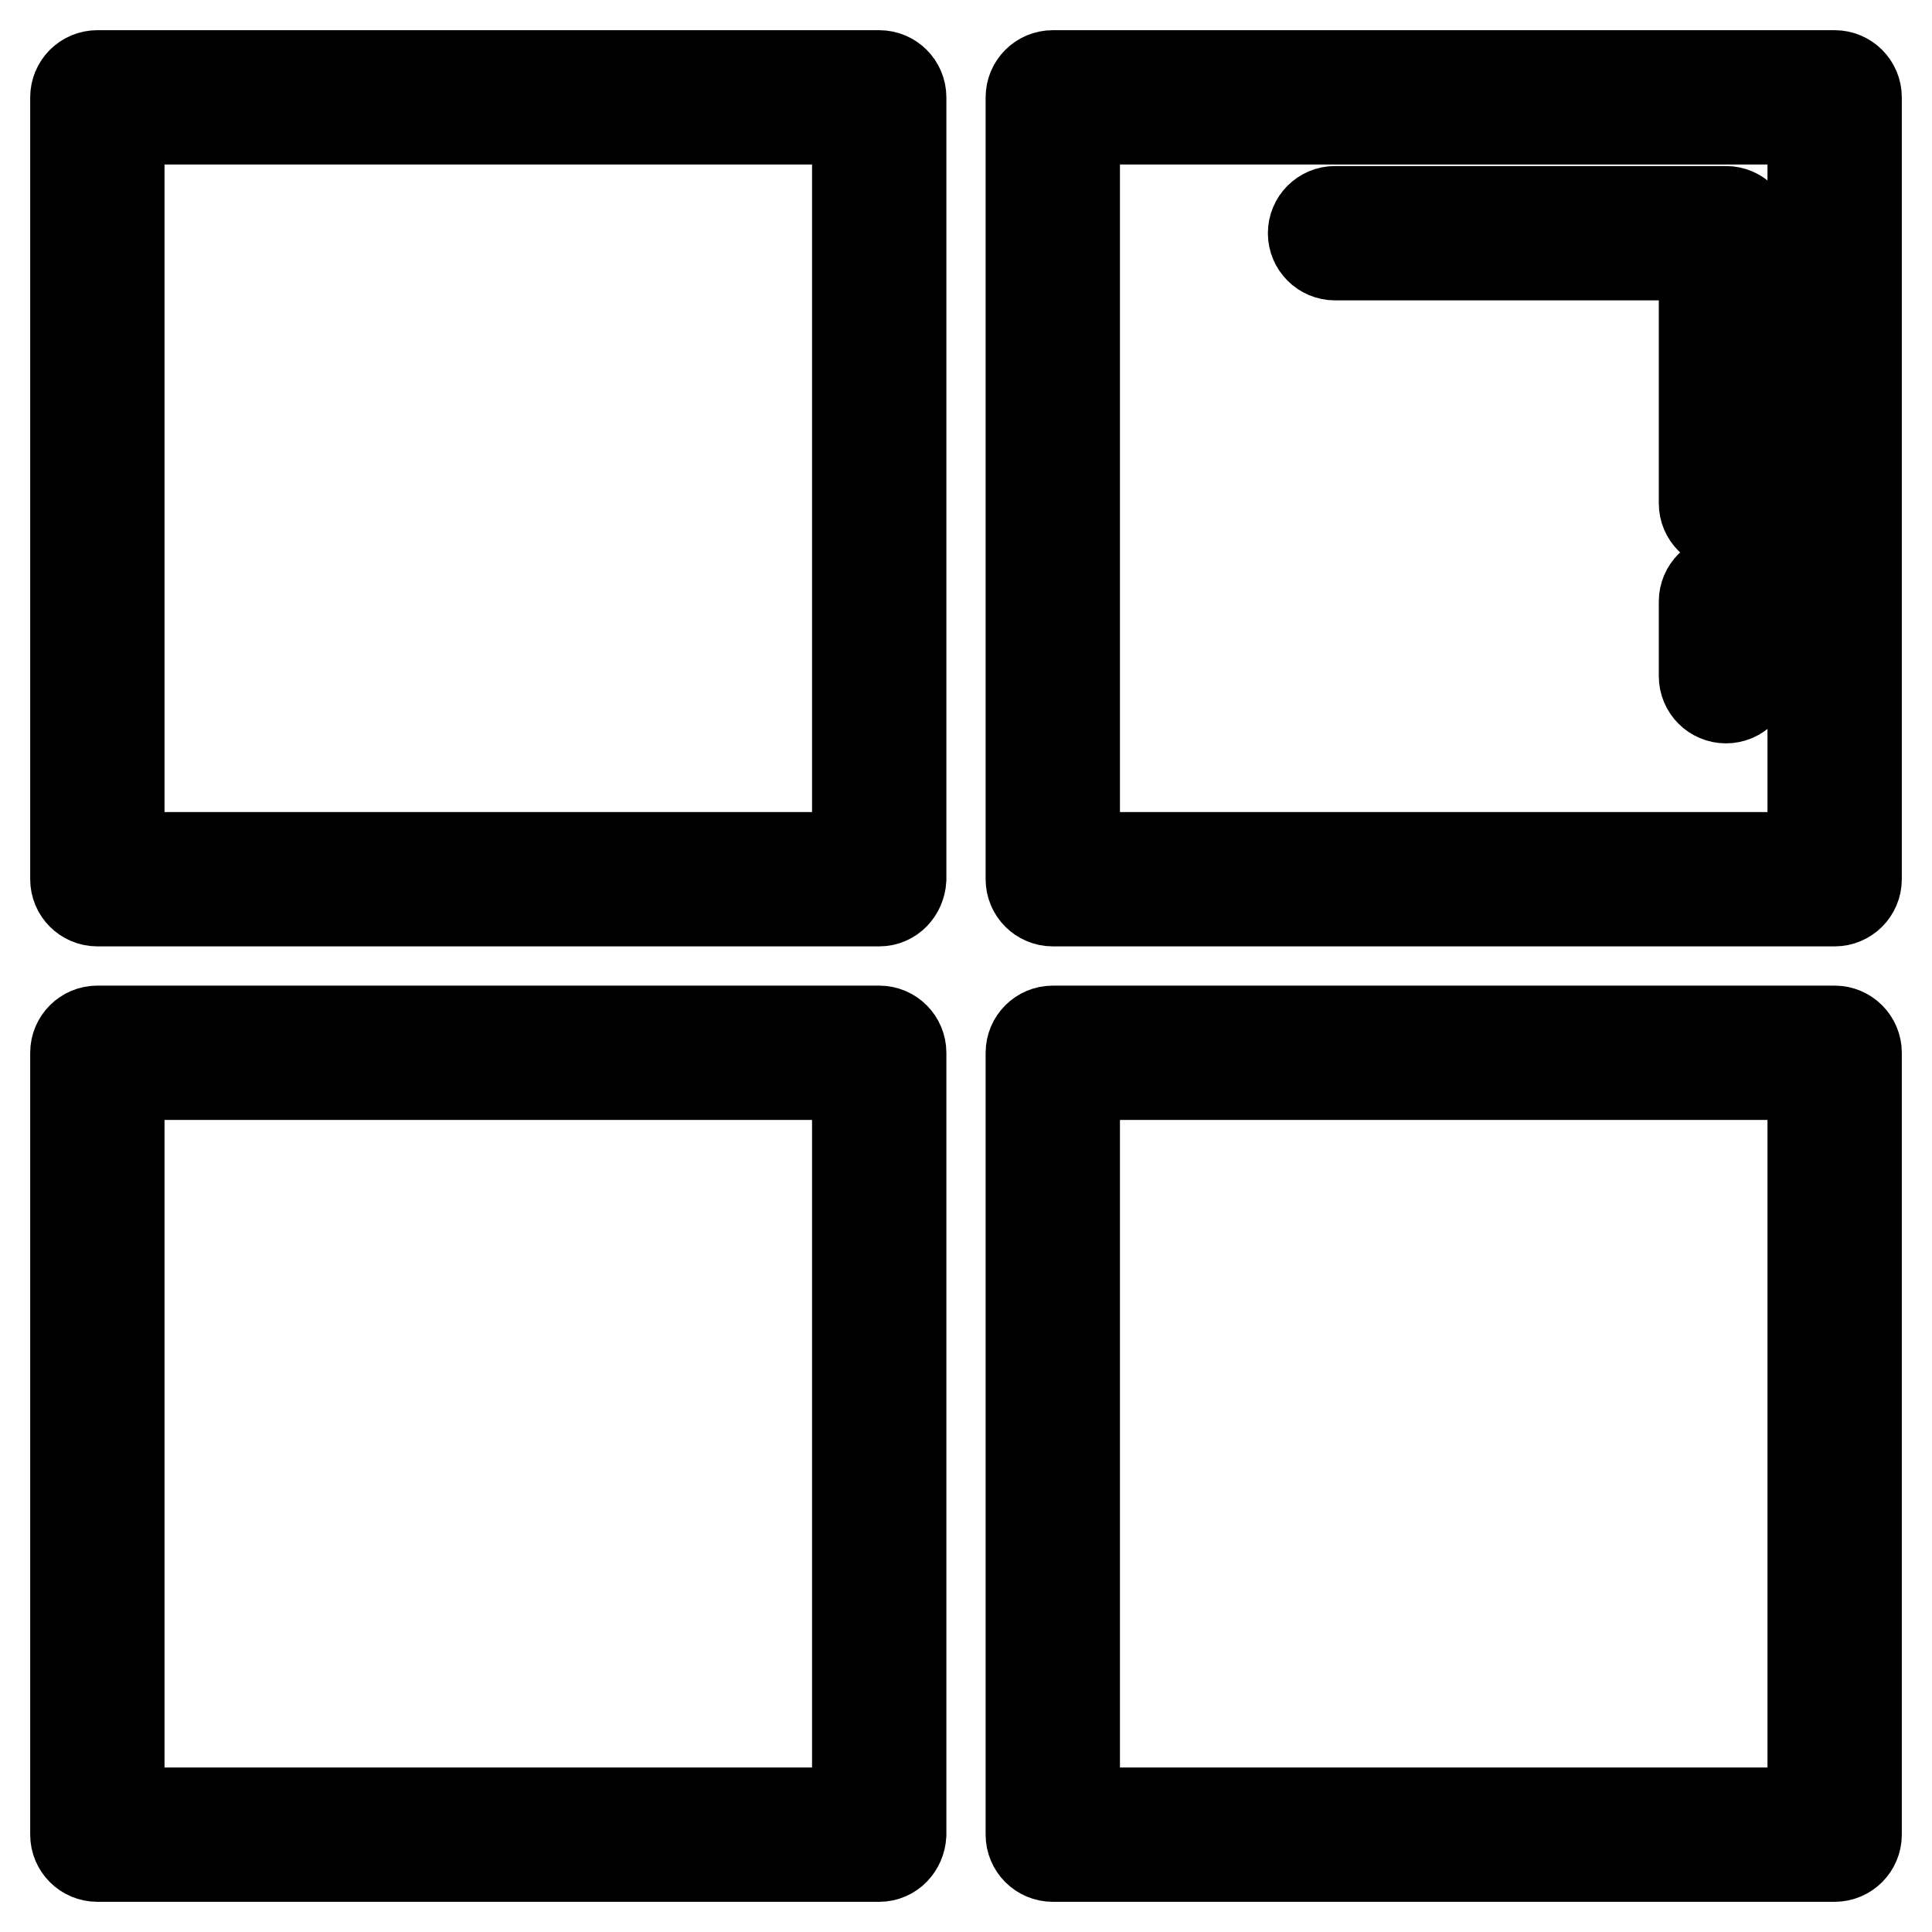
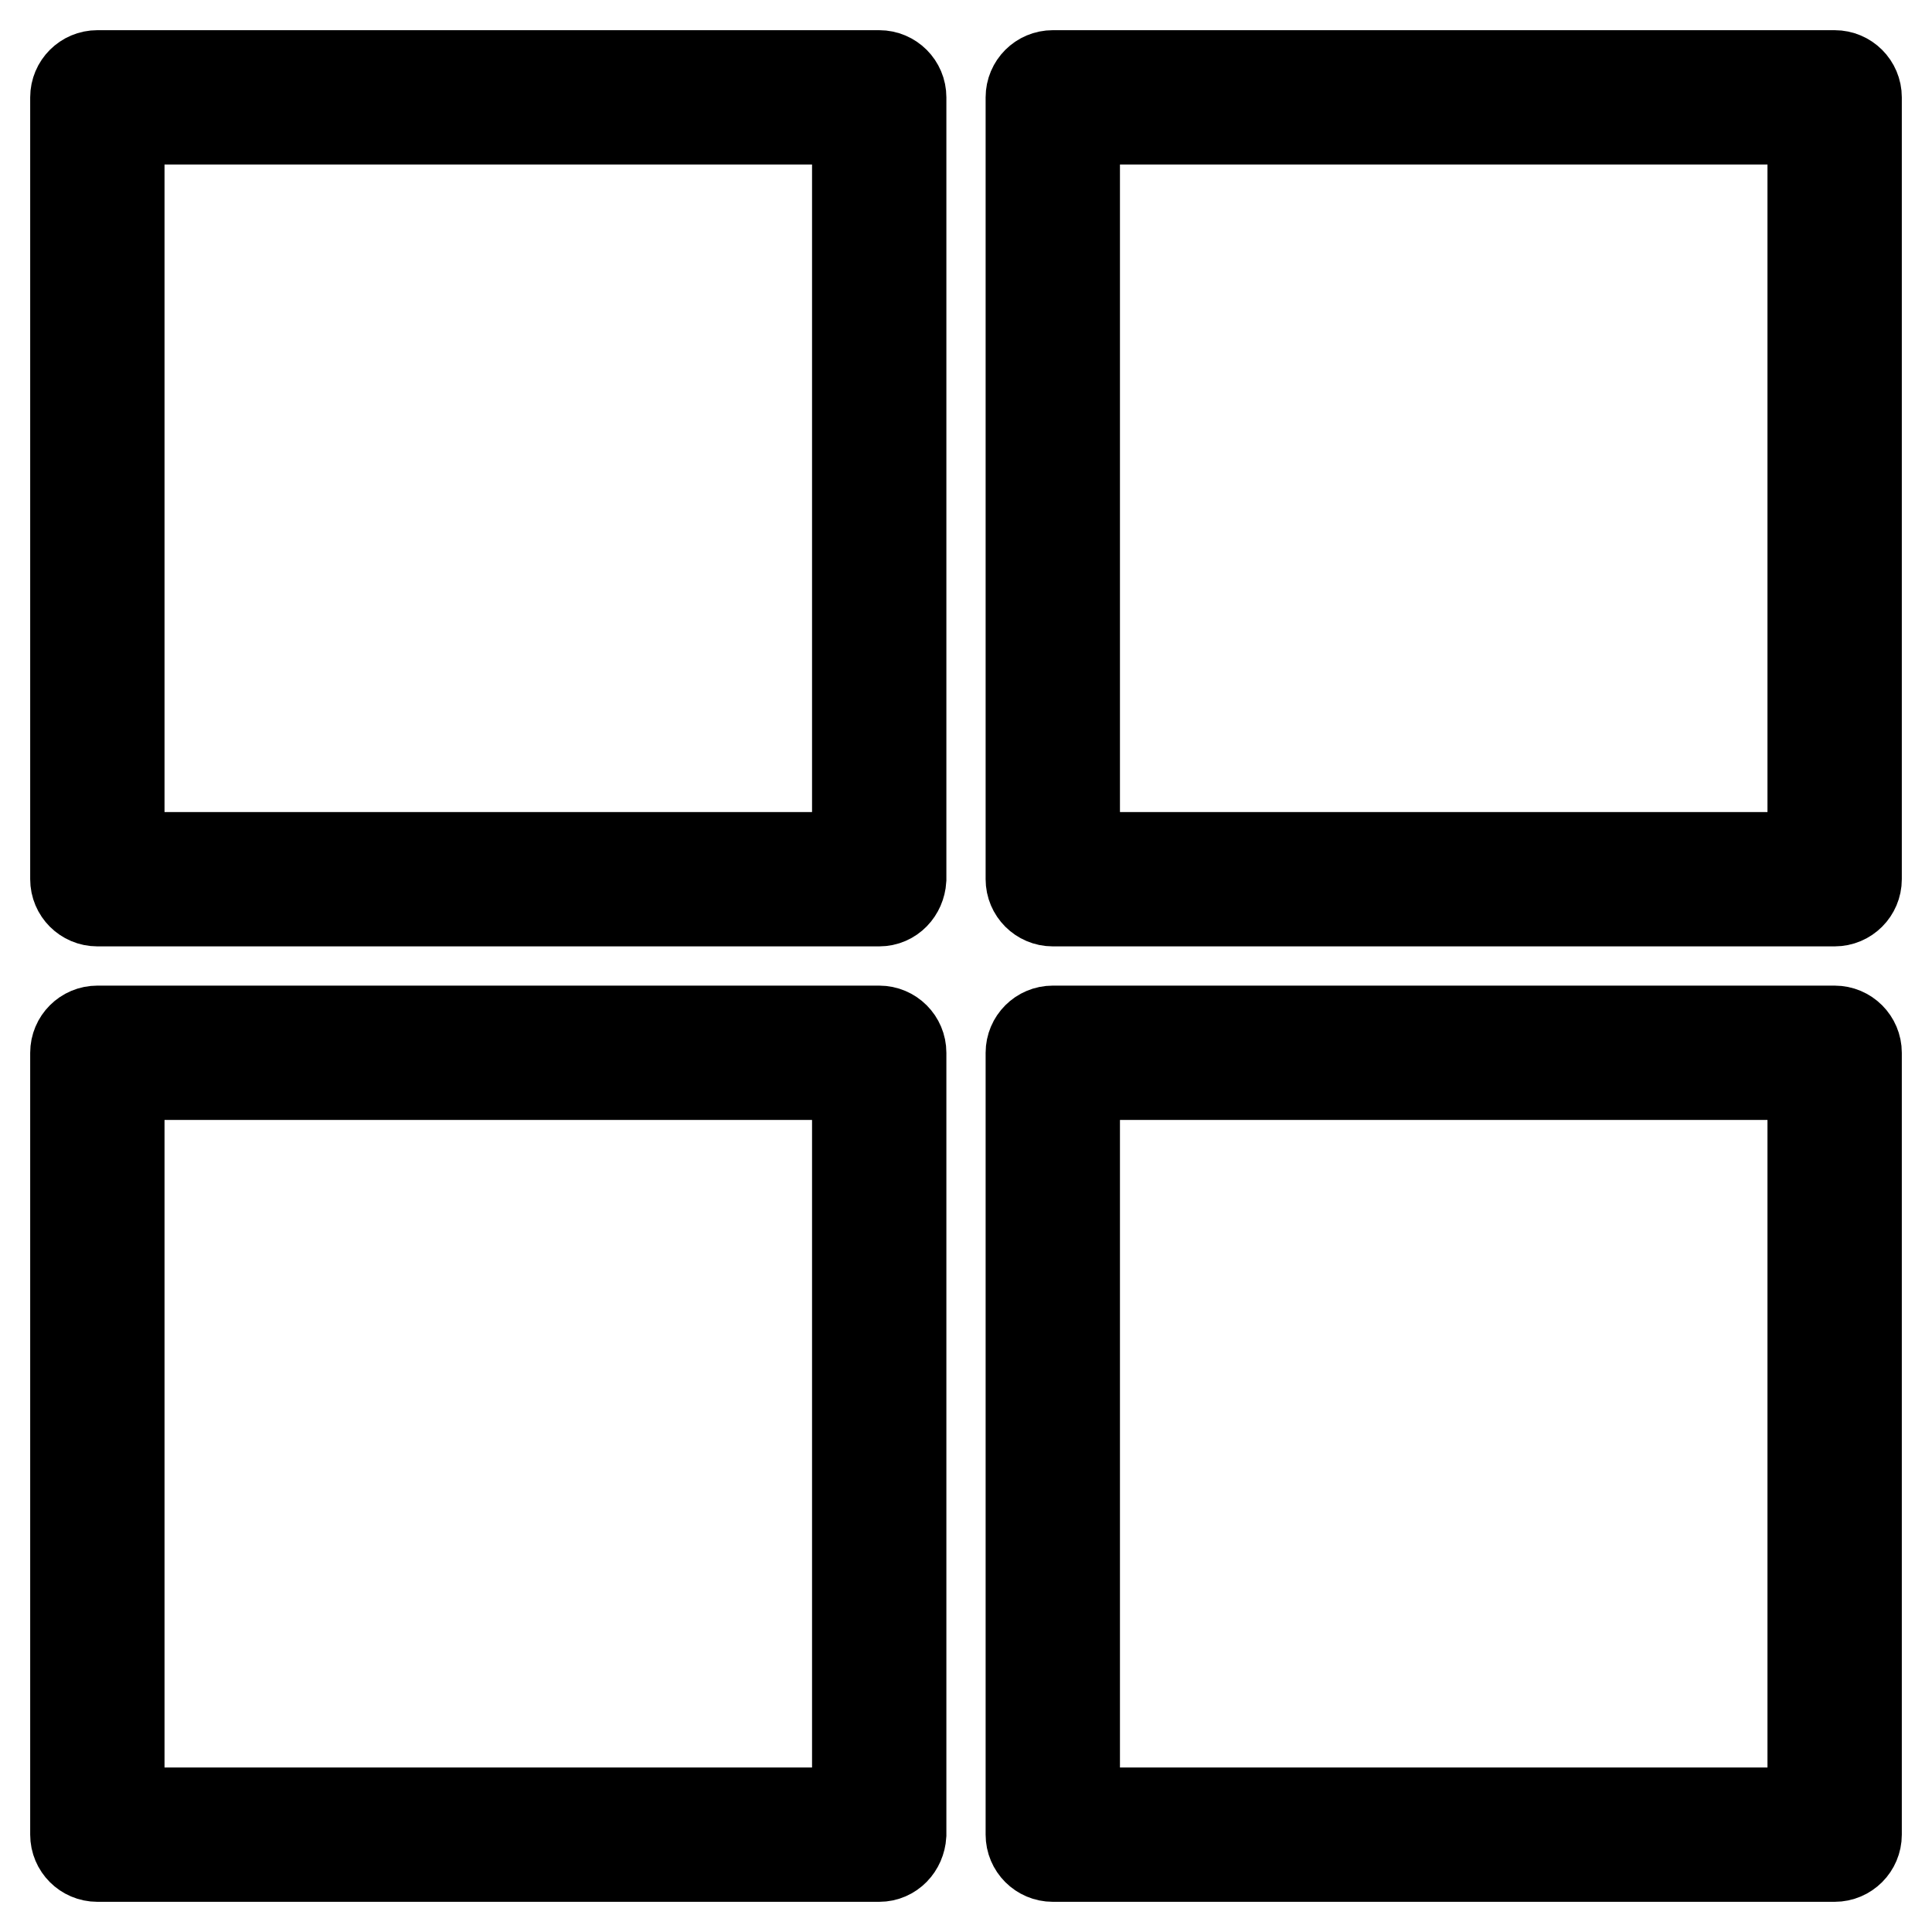
<svg xmlns="http://www.w3.org/2000/svg" version="1.1" x="0px" y="0px" viewBox="0 0 256 256" enable-background="new 0 0 256 256" xml:space="preserve">
  <g>
    <path stroke-width="12" fill-opacity="0" stroke="#000000" d="M243.1,119.4H139.5c-1.6,0-2.9-1.3-2.9-2.9V12.9c0-1.6,1.3-2.9,2.9-2.9h103.6c1.6,0,2.9,1.3,2.9,2.9v103.6 C246,118.1,244.7,119.4,243.1,119.4z M142.4,113.6h97.8V15.8h-97.8V113.6z M243.1,246H139.5c-1.6,0-2.9-1.3-2.9-2.9V139.5 c0-1.6,1.3-2.9,2.9-2.9h103.6c1.6,0,2.9,1.3,2.9,2.9v103.6C246,244.7,244.7,246,243.1,246z M142.4,240.2h97.8v-97.8h-97.8V240.2z  M116.5,246H12.9c-1.6,0-2.9-1.3-2.9-2.9V139.5c0-1.6,1.3-2.9,2.9-2.9h103.6c1.6,0,2.9,1.3,2.9,2.9v103.6 C119.3,244.7,118.1,246,116.5,246z M15.8,240.2h97.8v-97.8H15.8V240.2z M116.5,119.4H12.9c-1.6,0-2.9-1.3-2.9-2.9V12.9 c0-1.6,1.3-2.9,2.9-2.9h103.6c1.6,0,2.9,1.3,2.9,2.9v103.6C119.3,118.1,118.1,119.4,116.5,119.4z M15.8,113.6h97.8V15.8H15.8V113.6 z" />
-     <path stroke-width="12" fill-opacity="0" stroke="#000000" d="M228.7,92.5c-1.6,0-2.9-1.3-2.9-2.9v-9.9c0-1.6,1.3-2.9,2.9-2.9c1.6,0,2.9,1.3,2.9,2.9v9.9 C231.6,91.2,230.3,92.5,228.7,92.5z M228.7,69.6c-1.6,0-2.9-1.3-2.9-2.9V33.8h-48.9c-1.6,0-2.9-1.3-2.9-2.9s1.3-2.9,2.9-2.9h51.8 c1.6,0,2.9,1.3,2.9,2.9v35.8C231.6,68.3,230.3,69.6,228.7,69.6z" />
  </g>
</svg>